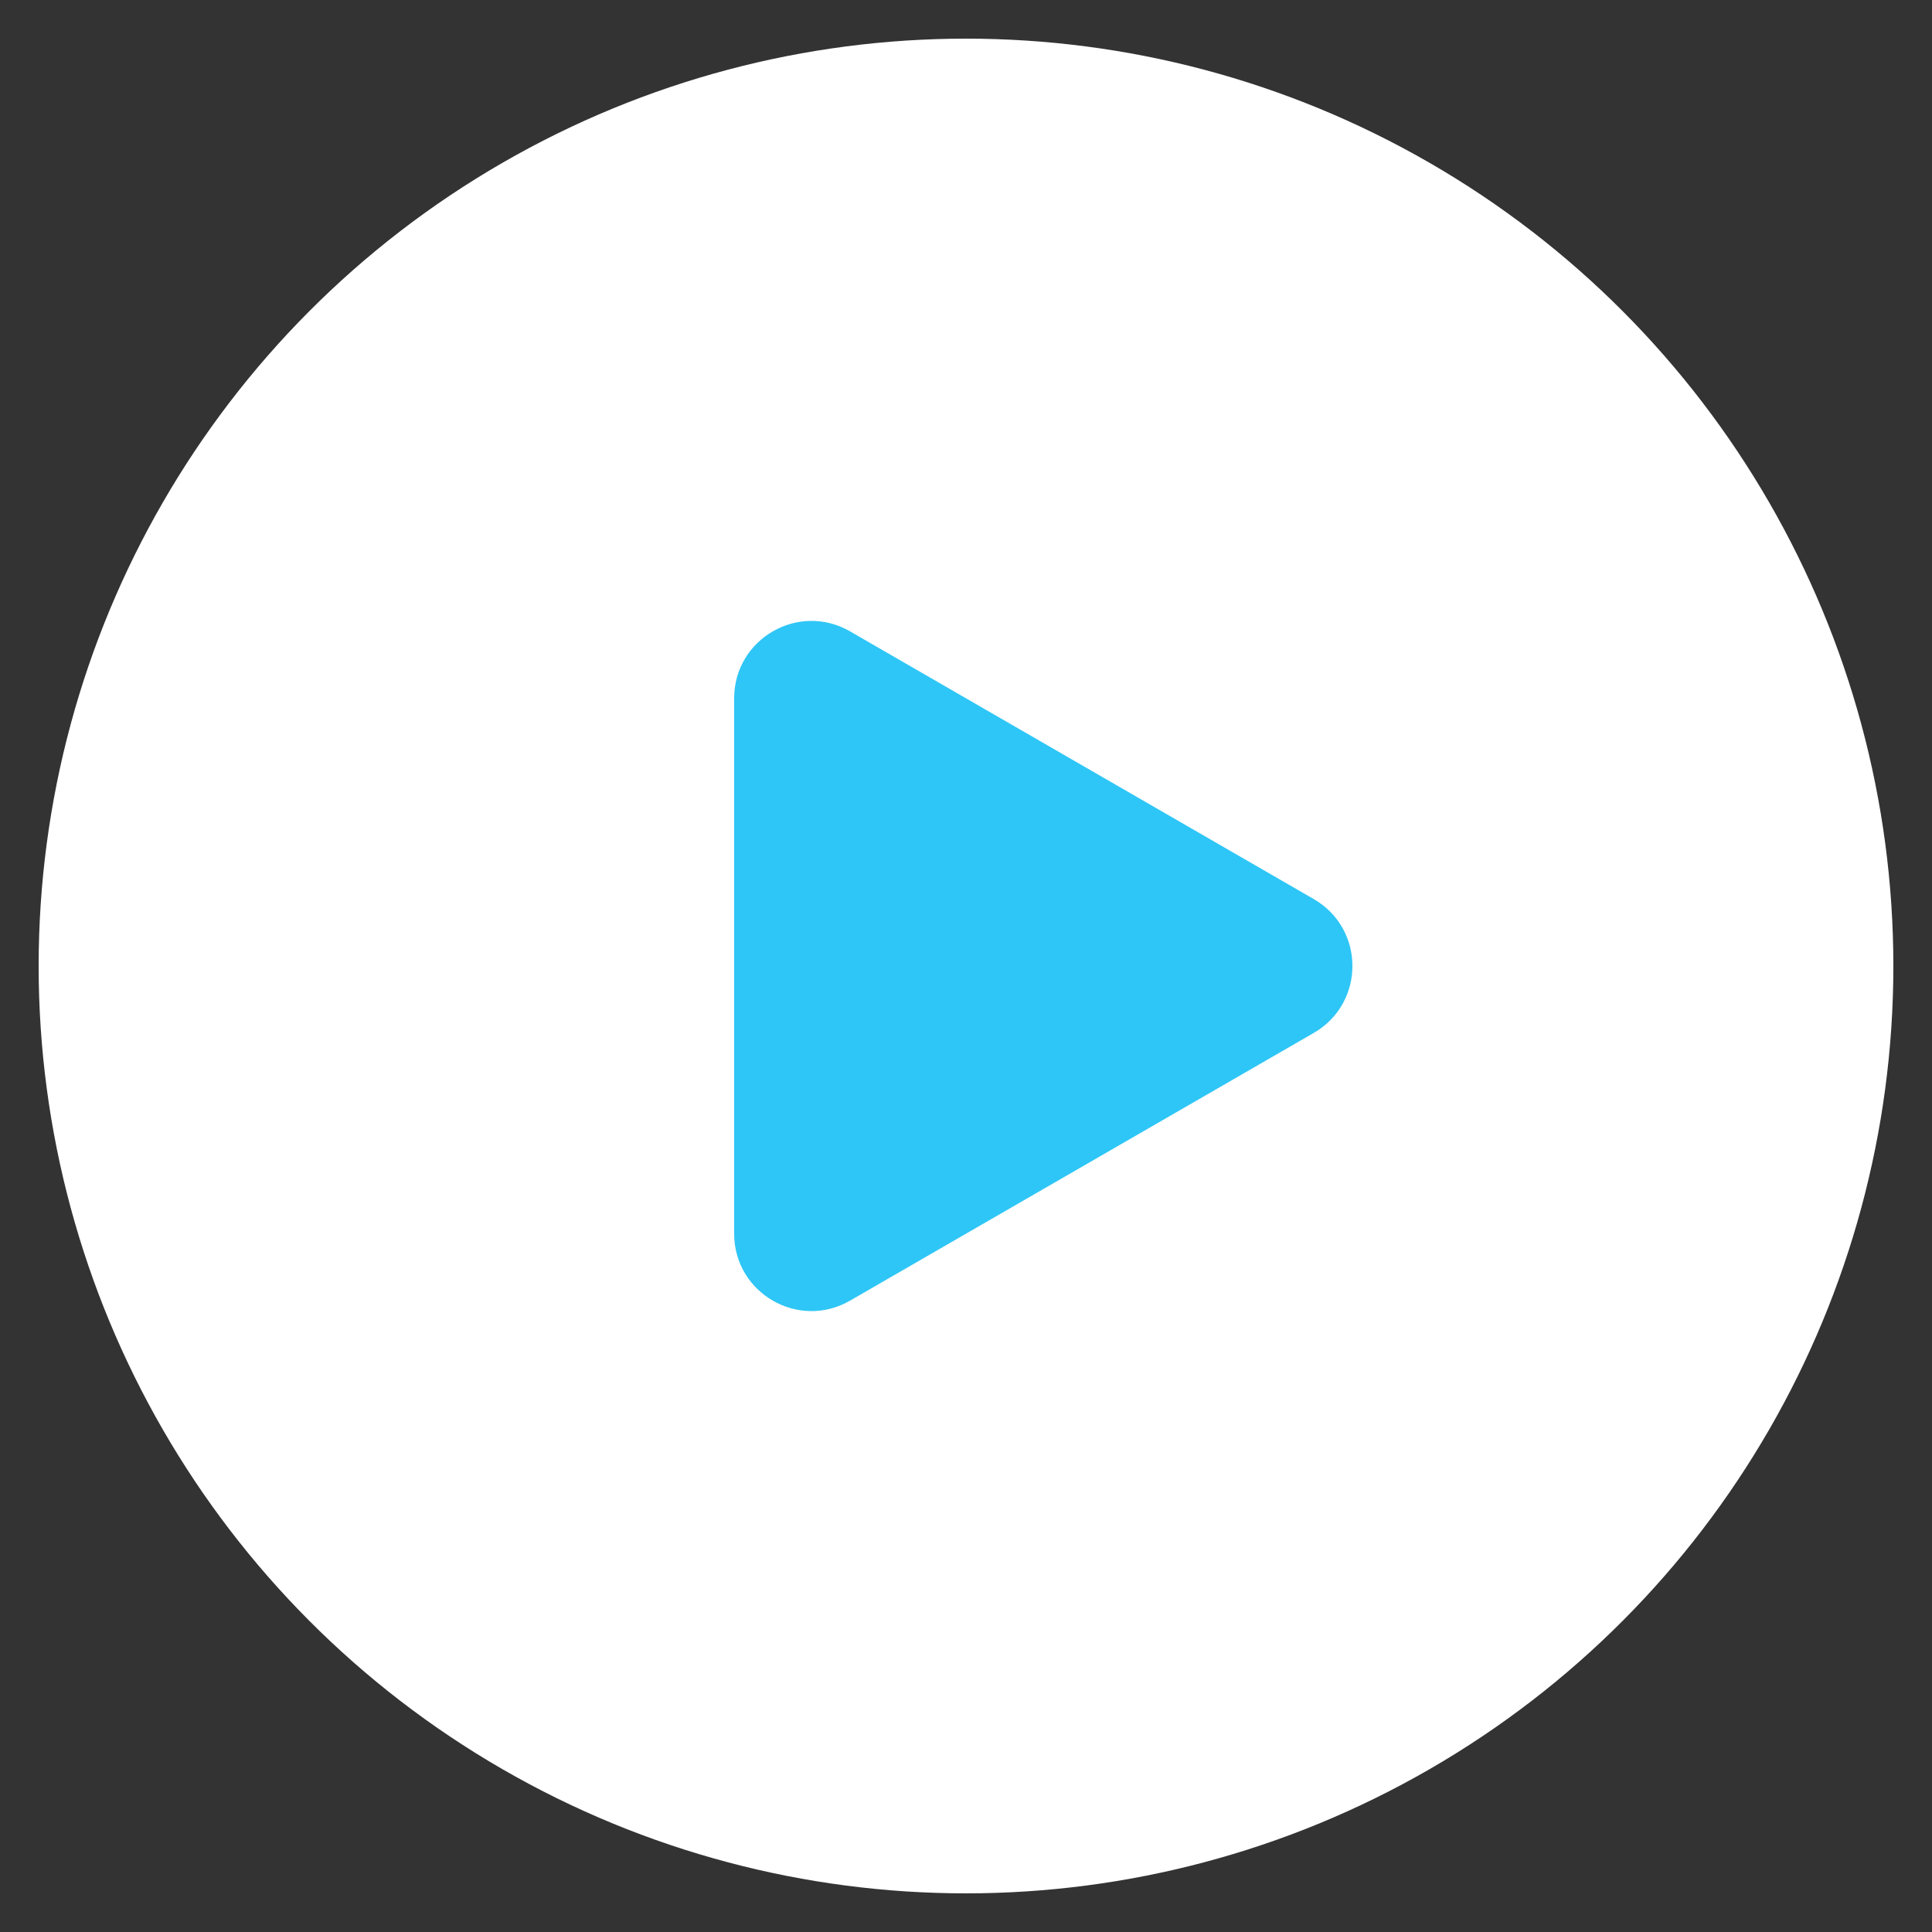
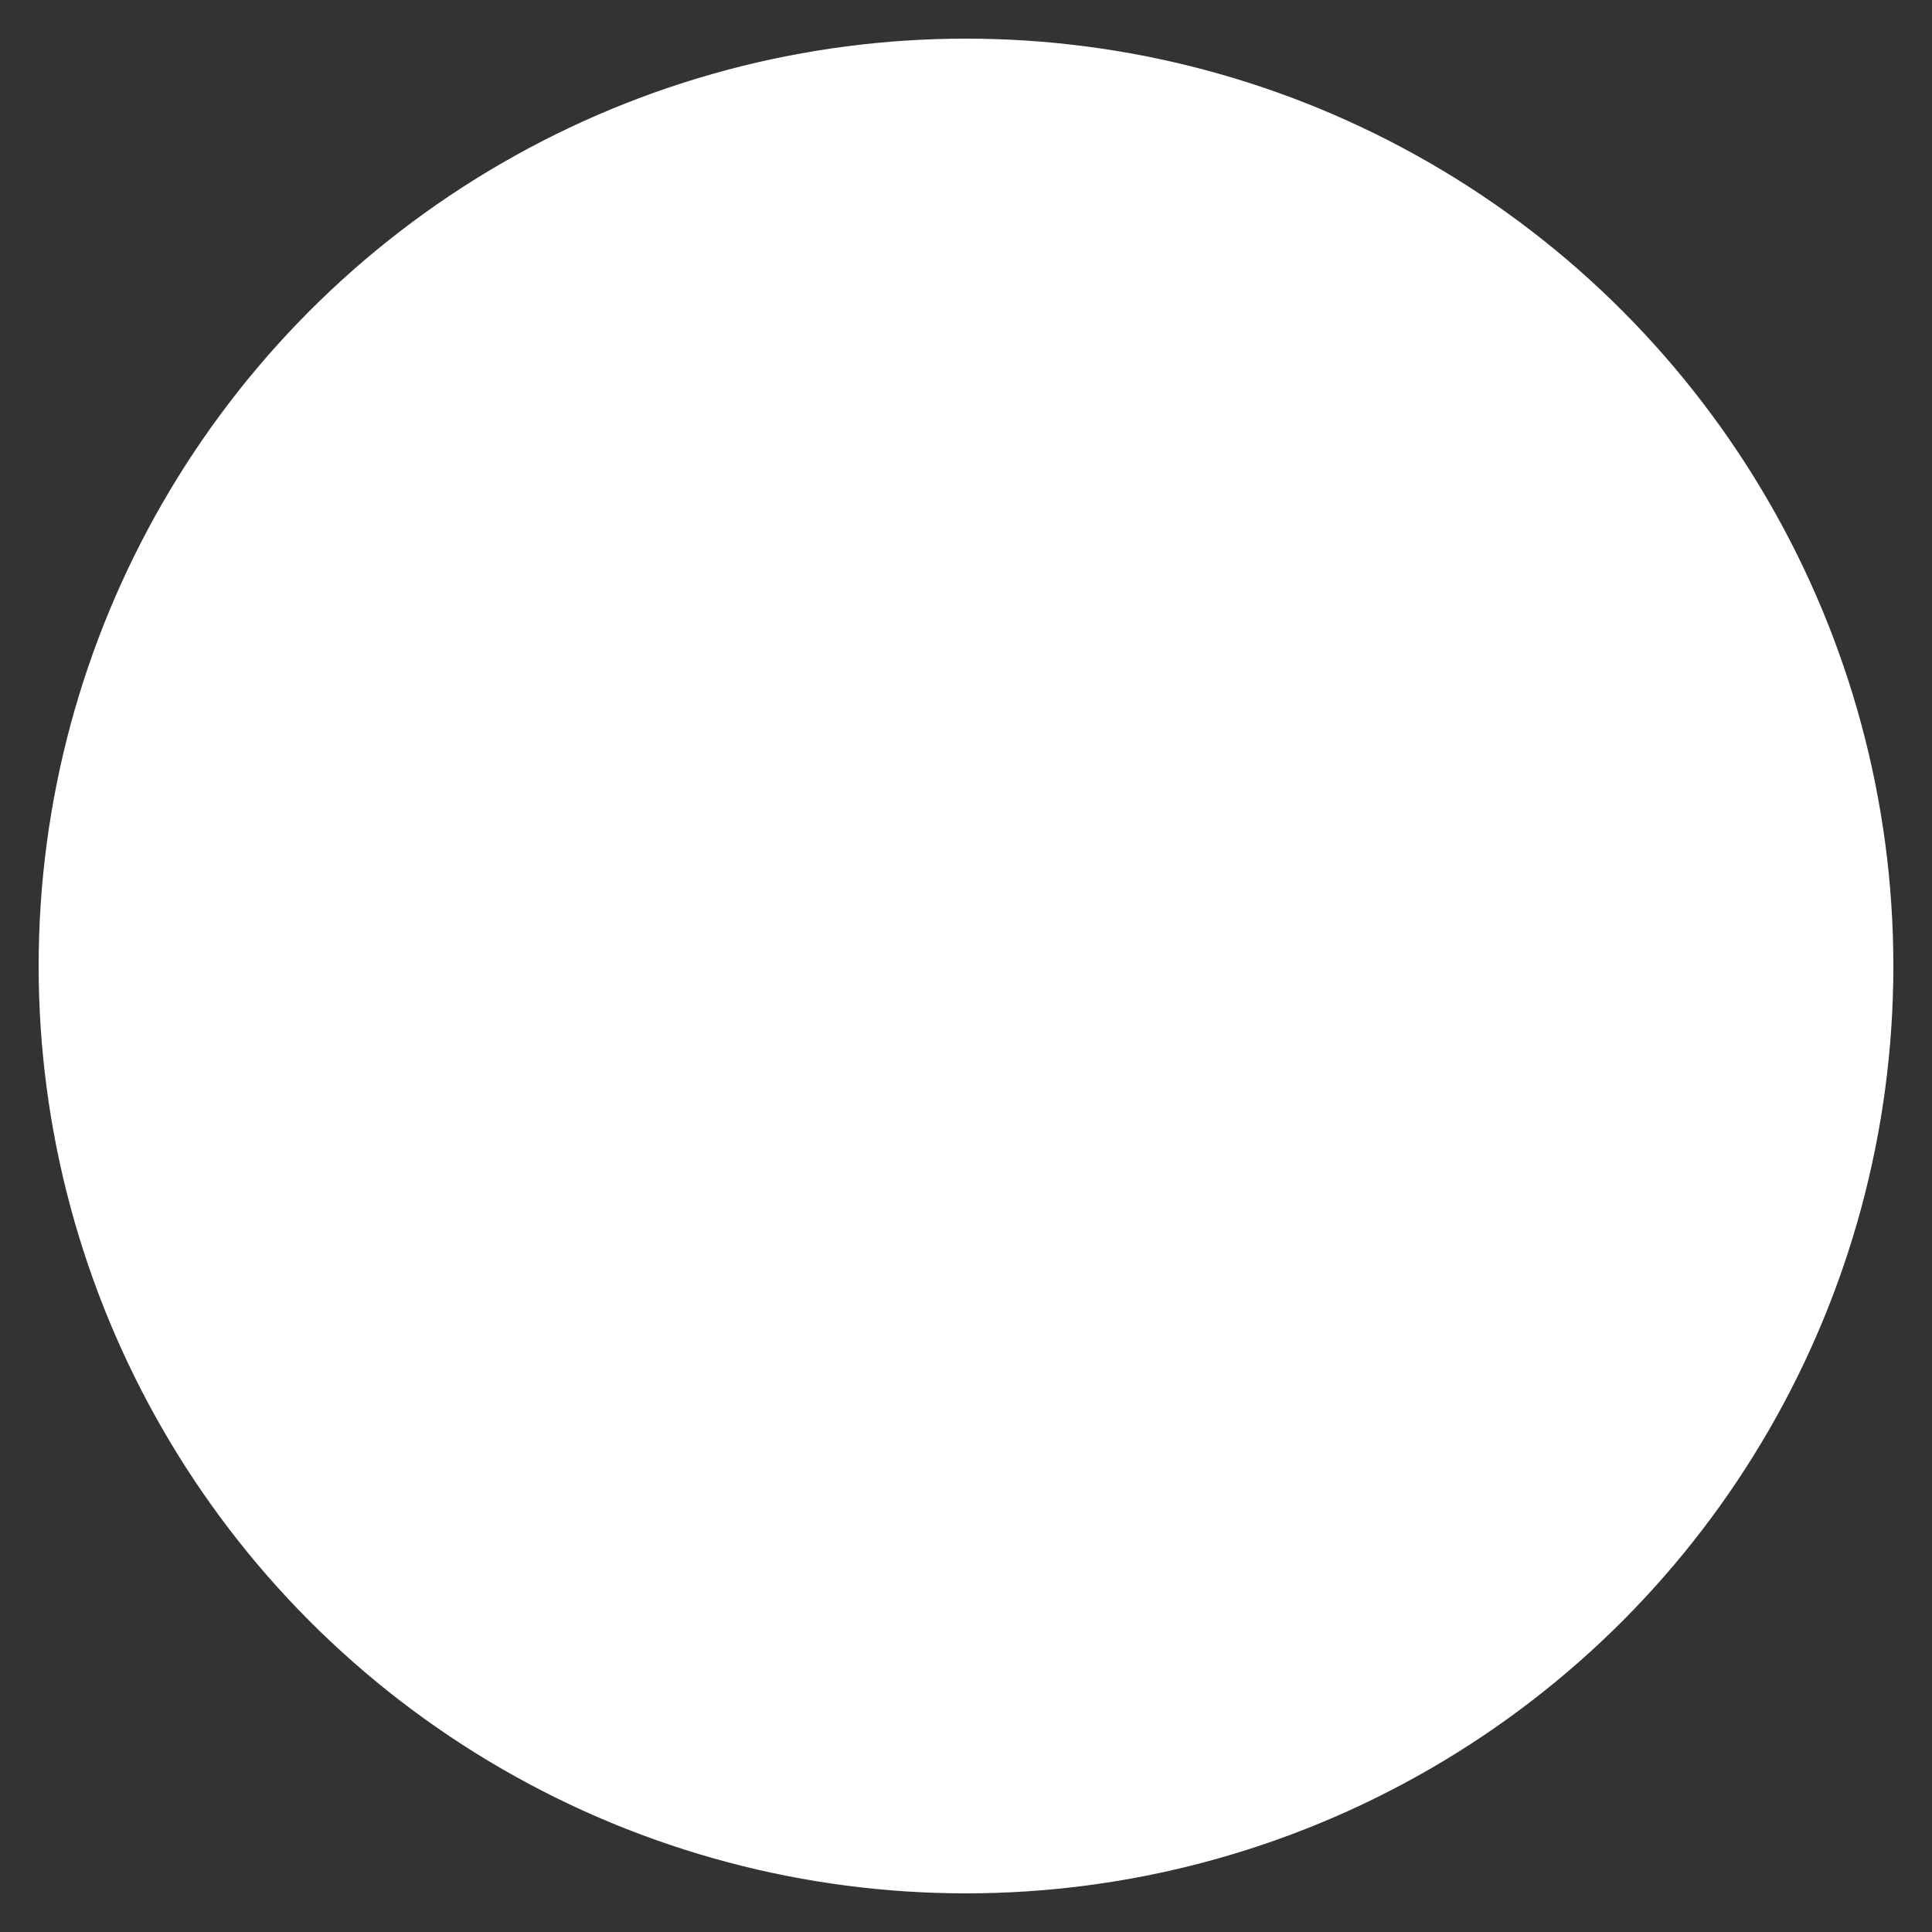
<svg xmlns="http://www.w3.org/2000/svg" width="25" height="25" viewBox="0 0 25 25" fill="none">
  <rect x="0" y="0" width="25" height="25" fill="#333333" stroke="none" />
  <circle cx="12.5" cy="12.5" r="12" fill="white" />
-   <path d="M17 11.634C17.667 12.019 17.667 12.981 17 13.366L11 16.83C10.333 17.215 9.5 16.734 9.5 15.964L9.5 9.036C9.5 8.266 10.333 7.785 11 8.17L17 11.634Z" fill="#2EC6F6" />
</svg>